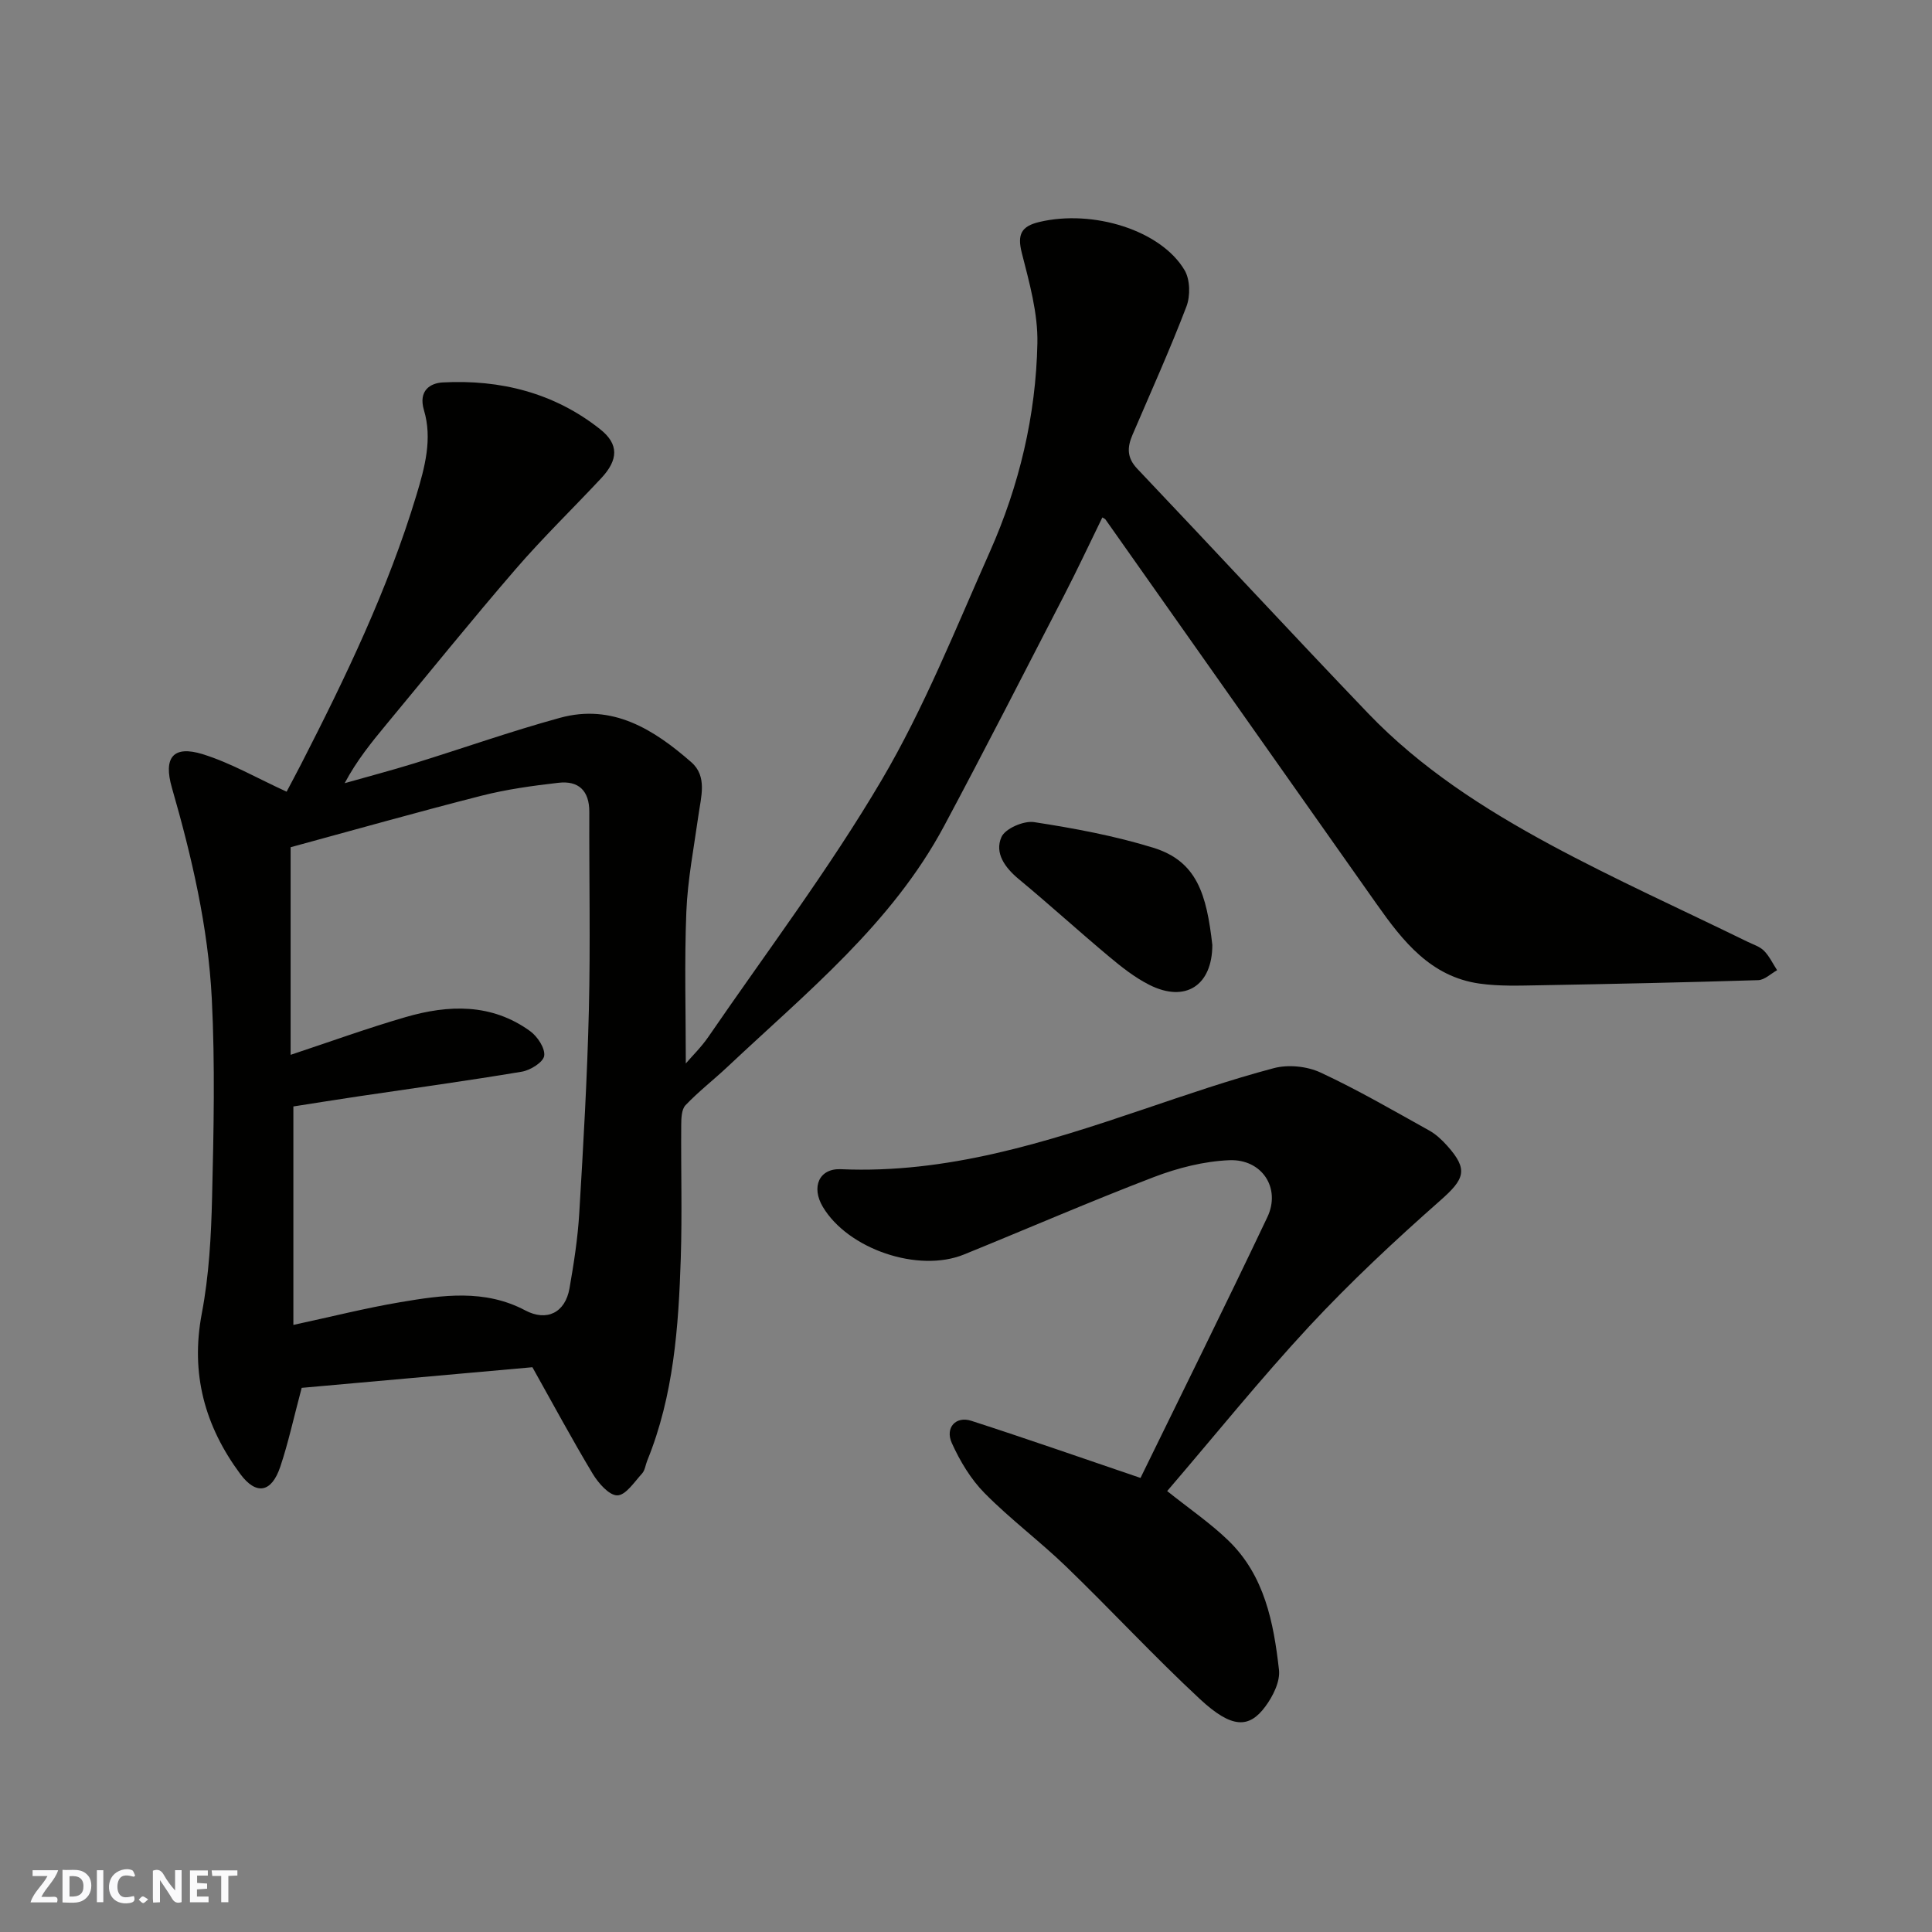
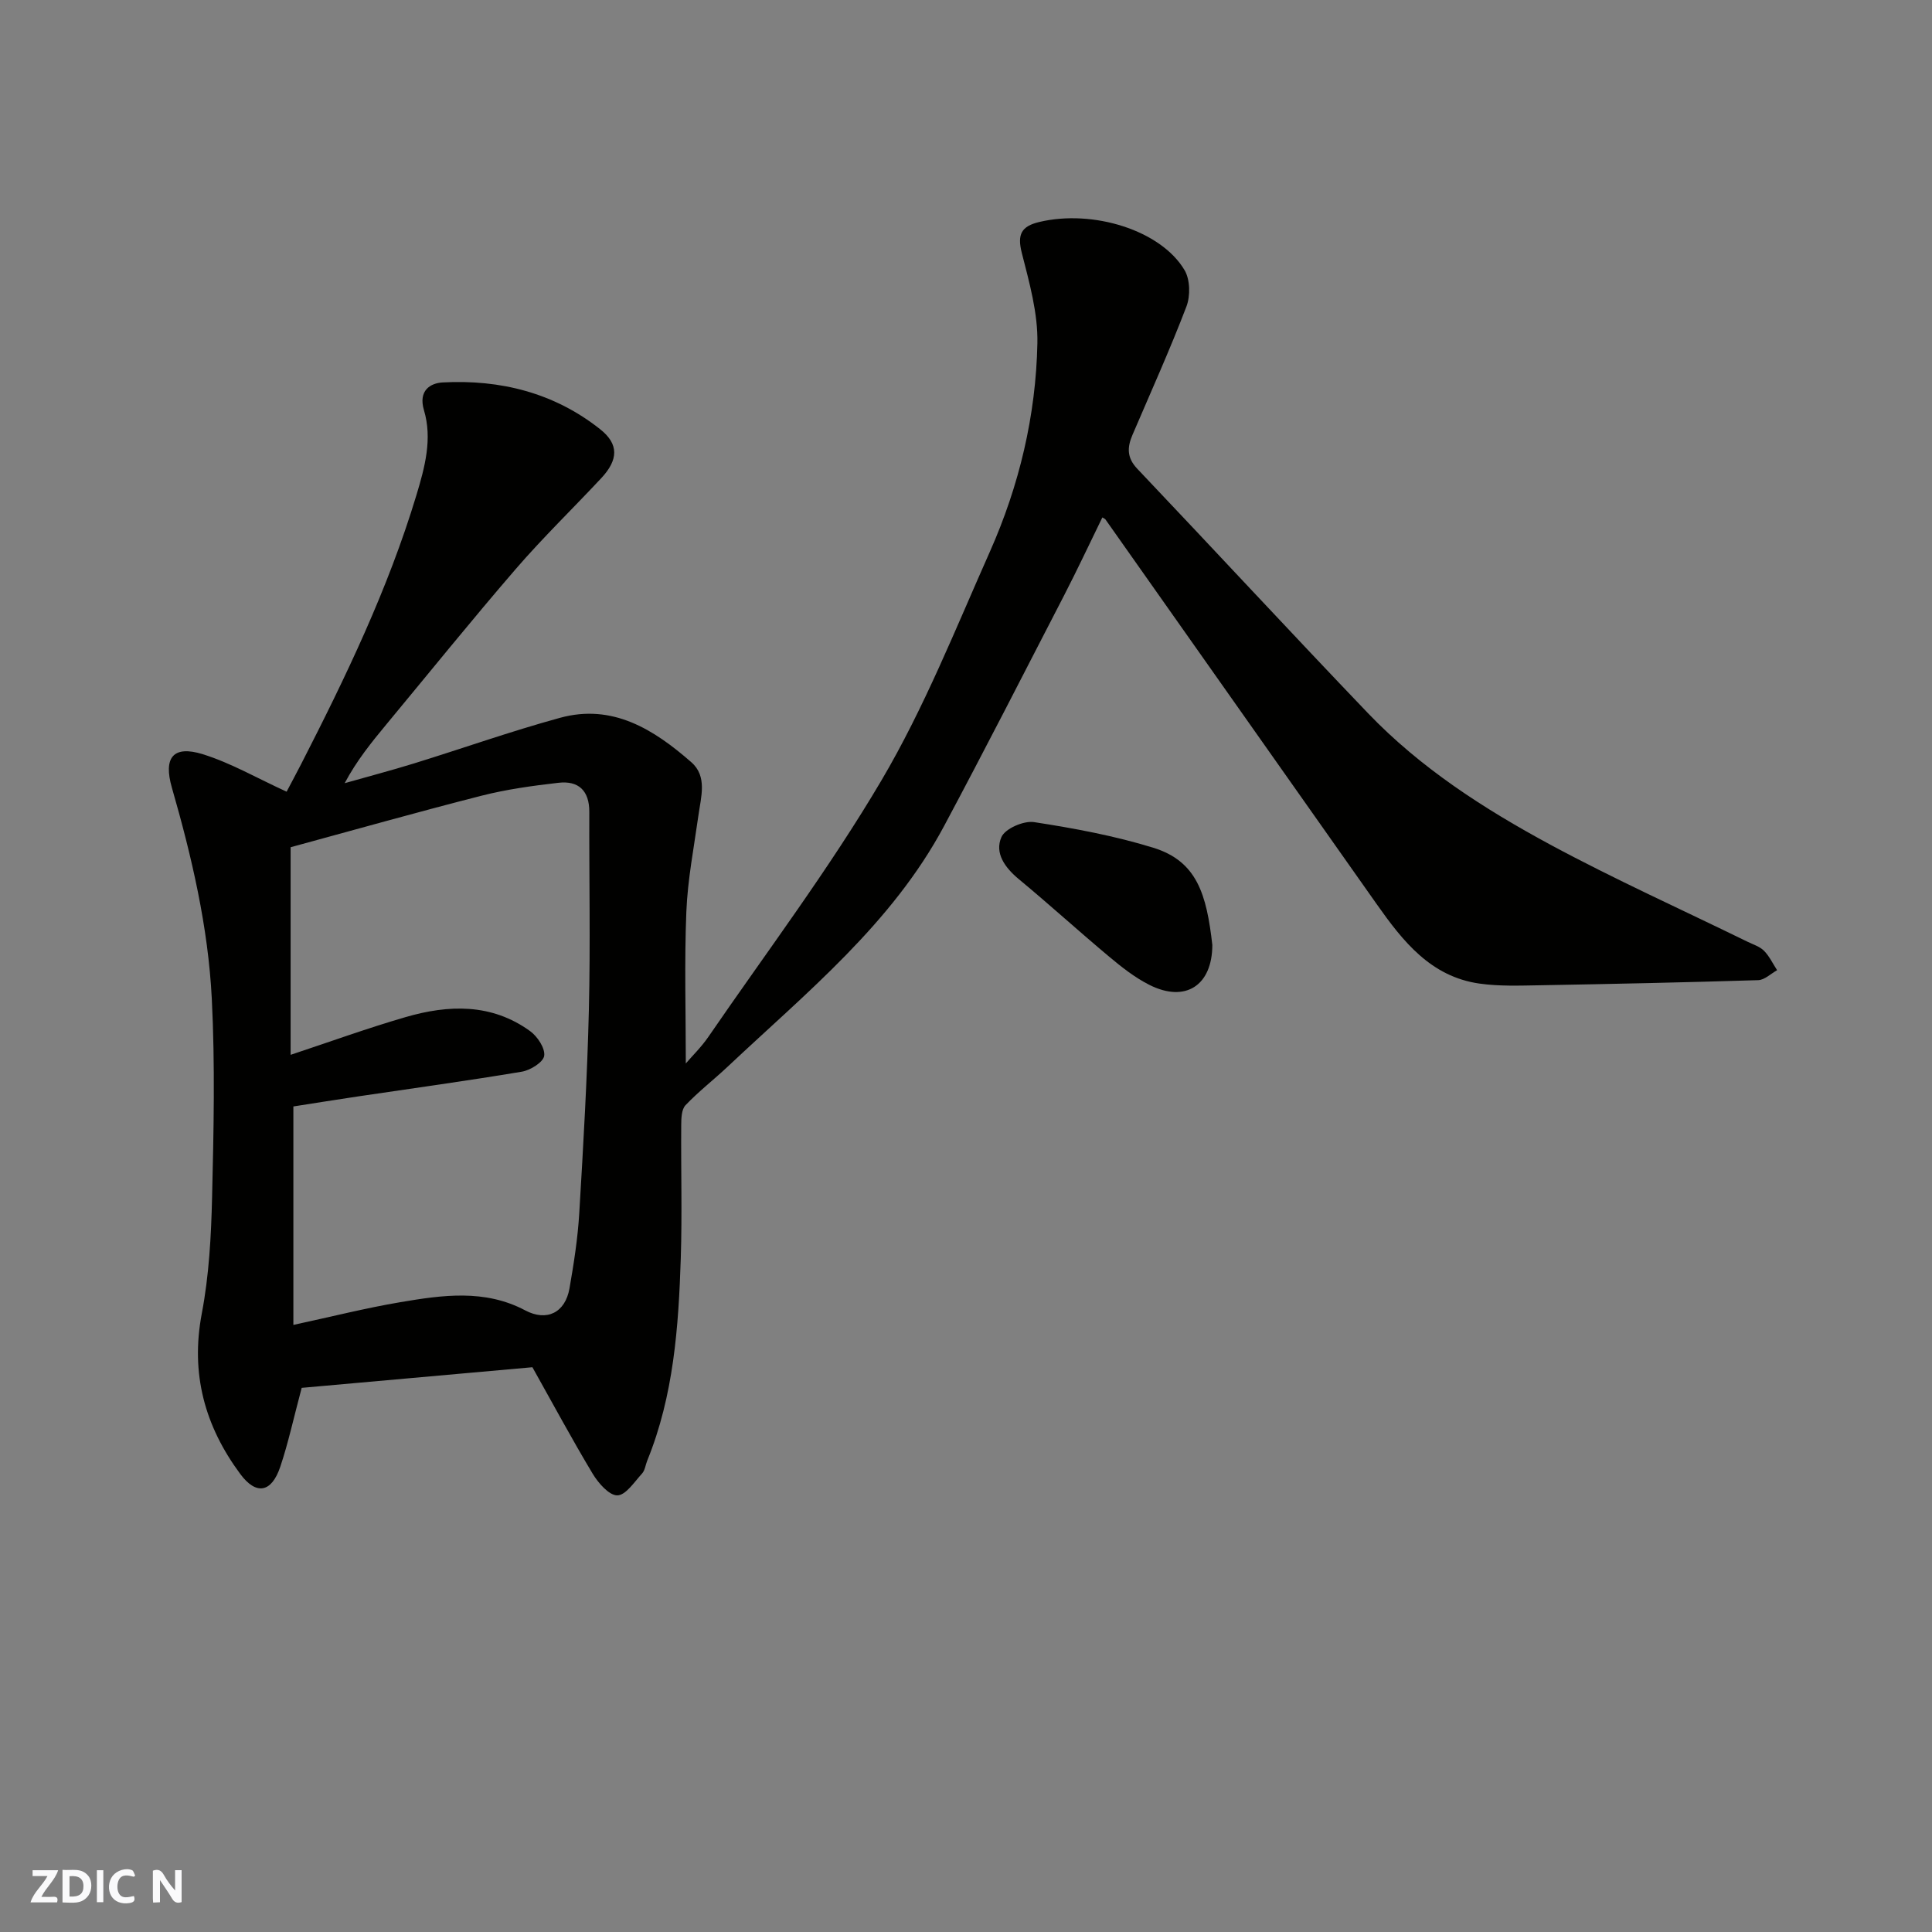
<svg xmlns="http://www.w3.org/2000/svg" enable-background="new 0 0 400 400" viewBox="0 0 400 400">
  <rect x="0" y="0" width="400" height="400" fill="#808080" stroke="none" />
  <g fill="#fafafb">
    <path d="m37.59 393.81c-.92.31-1.52.05-2-.78-.7-1.2-1.52-2.34-2.47-3.78v4.59c-.55.03-.95.05-1.41.07-.03-.37-.06-.64-.06-.91 0-1.91 0-3.81 0-5.7 1.13-.41 1.77-.03 2.29.91.62 1.11 1.38 2.14 2.31 3.19v-4.2h1.35v6.61z" />
    <path d="m12.94 393.88v-6.75c1.9.19 3.93-.54 5.37 1.29.8 1.01.78 2.88.03 3.97-1.37 1.97-3.4 1.51-5.4 1.49m1.45-1.22c2.04.12 2.92-.58 2.89-2.21-.03-1.51-.98-2.19-2.89-2z" />
    <path d="m11.81 393.87h-5.49c.68-2.18 2.47-3.48 3.51-5.45h-3.08v-1.21h5.29c-.71 2.13-2.44 3.48-3.47 5.51.86 0 1.63.04 2.39-.01.79-.05 1.14.21.85 1.16" />
-     <path d="m39.33 393.86v-6.61h3.7v1.07h-2.22v1.52c.68.04 1.34.09 2.07.13v1.07c-.72.05-1.38.09-2.1.14v1.48h2.4v1.19h-3.85z" />
    <path d="m27.71 388.56c-1.15-.3-2.46-.61-3.1.64-.37.73-.41 1.93-.06 2.67.63 1.35 1.99.93 3.17.68.35.94-.01 1.32-.93 1.46-1.62.25-3.05-.27-3.76-1.48-.73-1.24-.6-3.03.31-4.17.88-1.11 2.71-1.7 4-1.16.32.13.44.74.65 1.12-.1.08-.19.16-.28.24" />
-     <path d="m49.15 387.24v1.07c-.59.02-1.17.05-1.87.08v5.44h-1.48v-5.44h-1.85c-.05-.4-.08-.73-.13-1.15z" />
    <path d="m20.06 387.21h1.33v6.62h-1.33z" />
-     <path d="m30.68 393.25c-.49.38-.8.79-1.05.76-.32-.05-.6-.45-.9-.7.26-.24.51-.64.8-.67.29-.04.62.3 1.15.61" />
  </g>
  <path d="m228.23 107.13c-2.64 5.4-5.18 10.83-7.93 16.16-8.22 15.93-16.37 31.89-24.82 47.7-10.83 20.26-28.49 34.48-44.81 49.84-2.88 2.71-6.04 5.15-8.75 8-.83.88-.87 2.73-.88 4.14-.07 9.17.2 18.34-.09 27.5-.46 14.26-1.47 28.47-6.94 41.92-.37.9-.47 2.02-1.08 2.69-1.59 1.73-3.37 4.5-5.12 4.52-1.7.02-3.93-2.54-5.09-4.46-4.28-7.12-8.22-14.46-12.49-22.07-16.11 1.44-32.54 2.91-47.77 4.27-1.7 6.38-2.79 11.45-4.43 16.33-1.81 5.4-4.99 5.94-8.28 1.51-7.35-9.92-10.34-20.76-7.97-33.24 1.5-7.88 1.94-16.03 2.13-24.07.33-13.69.63-27.43-.06-41.09-.75-14.86-4.14-29.38-8.26-43.69-1.81-6.27.27-8.85 6.42-6.93 5.81 1.81 11.2 4.95 17.33 7.75.65-1.24 1.84-3.45 2.99-5.68 9.23-18.02 18-36.23 23.88-55.7 1.76-5.82 3.33-11.69 1.57-17.59-1.23-4.13 1.37-5.62 3.86-5.76 11.94-.64 23.1 2.14 32.62 9.69 3.89 3.08 3.78 6.31.24 10.11-5.88 6.3-12.09 12.31-17.72 18.83-9.12 10.56-17.88 21.43-26.79 32.17-3.09 3.73-6.15 7.5-8.63 12.17 4.78-1.36 9.58-2.62 14.32-4.08 10.09-3.12 20.07-6.66 30.25-9.45 10.91-3 19.47 2.43 27.19 9.18 3.37 2.94 2.01 7.18 1.48 11.03-.93 6.64-2.23 13.28-2.5 19.95-.42 10.41-.11 20.86-.11 31.4 1.36-1.59 3.24-3.42 4.69-5.54 12.09-17.62 25.02-34.75 35.85-53.13 8.82-14.97 15.32-31.34 22.41-47.28 6.08-13.68 9.54-28.2 9.84-43.16.13-6.23-1.67-12.58-3.23-18.72-.97-3.82-.11-5.5 3.62-6.39 11.1-2.65 25.2 1.7 30.09 9.99 1.15 1.95 1.21 5.32.38 7.51-3.43 8.97-7.39 17.74-11.17 26.57-1.1 2.56-1.2 4.72.99 7.02 15.97 16.82 31.72 33.85 47.76 50.6 10.87 11.35 24.02 19.81 37.72 27.21 13.35 7.2 27.22 13.44 40.85 20.11 1.17.57 2.54.99 3.42 1.87 1.12 1.13 1.83 2.67 2.72 4.03-1.3.72-2.58 2.01-3.9 2.06-15.09.47-30.18.79-45.27 1.06-4.15.07-8.36.23-12.45-.35-10.1-1.43-15.87-8.78-21.28-16.45-18.72-26.54-37.42-53.09-56.14-79.62-.08-.14-.27-.2-.66-.44zm-168.06 68.28v42.98c8.03-2.66 15.82-5.49 23.77-7.8 8.92-2.6 17.83-2.89 25.81 2.89 1.52 1.1 3.14 3.54 2.92 5.11-.18 1.32-2.85 2.99-4.63 3.29-11.27 1.89-22.6 3.44-33.9 5.12-4.73.7-9.45 1.47-13.4 2.08v45.23c7.92-1.71 14.99-3.5 22.16-4.71 8.69-1.47 17.46-2.74 25.84 1.7 4.45 2.36 8.28.5 9.17-4.57.9-5.15 1.71-10.35 2.02-15.56.84-14.02 1.65-28.05 1.99-42.08.33-13.65.04-27.32.09-40.97.02-4.42-2.22-6.54-6.41-6.05-5.33.61-10.7 1.35-15.89 2.67-13.19 3.36-26.3 7.07-39.54 10.67z" fill="#010100" />
-   <path d="m241.65 308.71c4.62 3.69 8.96 6.65 12.68 10.25 7.49 7.24 9.37 17 10.47 26.77.27 2.42-1.25 5.46-2.82 7.58-3.38 4.58-6.96 4.58-13.54-1.53-9.52-8.84-18.35-18.4-27.7-27.43-5.45-5.26-11.58-9.83-16.89-15.21-2.86-2.89-5.1-6.64-6.79-10.38-1.43-3.18.84-5.63 4.03-4.6 11.55 3.73 23.01 7.74 35.04 11.83 8.43-17.27 17.51-35.55 26.26-53.99 2.85-6-1.1-12.08-7.9-11.79-5.24.22-10.64 1.6-15.57 3.48-13.22 5.06-26.22 10.71-39.34 16.04-9.48 3.85-24.02-1.12-29.22-9.86-2.46-4.13-.76-8 3.74-7.8 21.92.96 42.32-5.52 62.67-12.41 8.93-3.02 17.86-6.1 26.96-8.51 2.98-.79 6.88-.4 9.68.91 7.69 3.57 15.04 7.86 22.46 11.98 1.41.78 2.67 1.96 3.75 3.17 4.46 4.97 3.6 6.91-1.45 11.36-9.38 8.27-18.56 16.85-27.08 26-10.15 10.93-19.54 22.6-29.44 34.14z" fill="#010100" />
  <path d="m251 195.65c-.02 8.37-5.55 12.01-13.01 8.27-3.01-1.51-5.76-3.68-8.36-5.86-6.29-5.26-12.36-10.79-18.67-16.02-2.89-2.39-5.09-5.42-3.62-8.74.77-1.75 4.61-3.42 6.75-3.09 8.31 1.28 16.67 2.83 24.7 5.31 9.04 2.8 11.02 9.63 12.21 20.13z" fill="#010100" />
</svg>